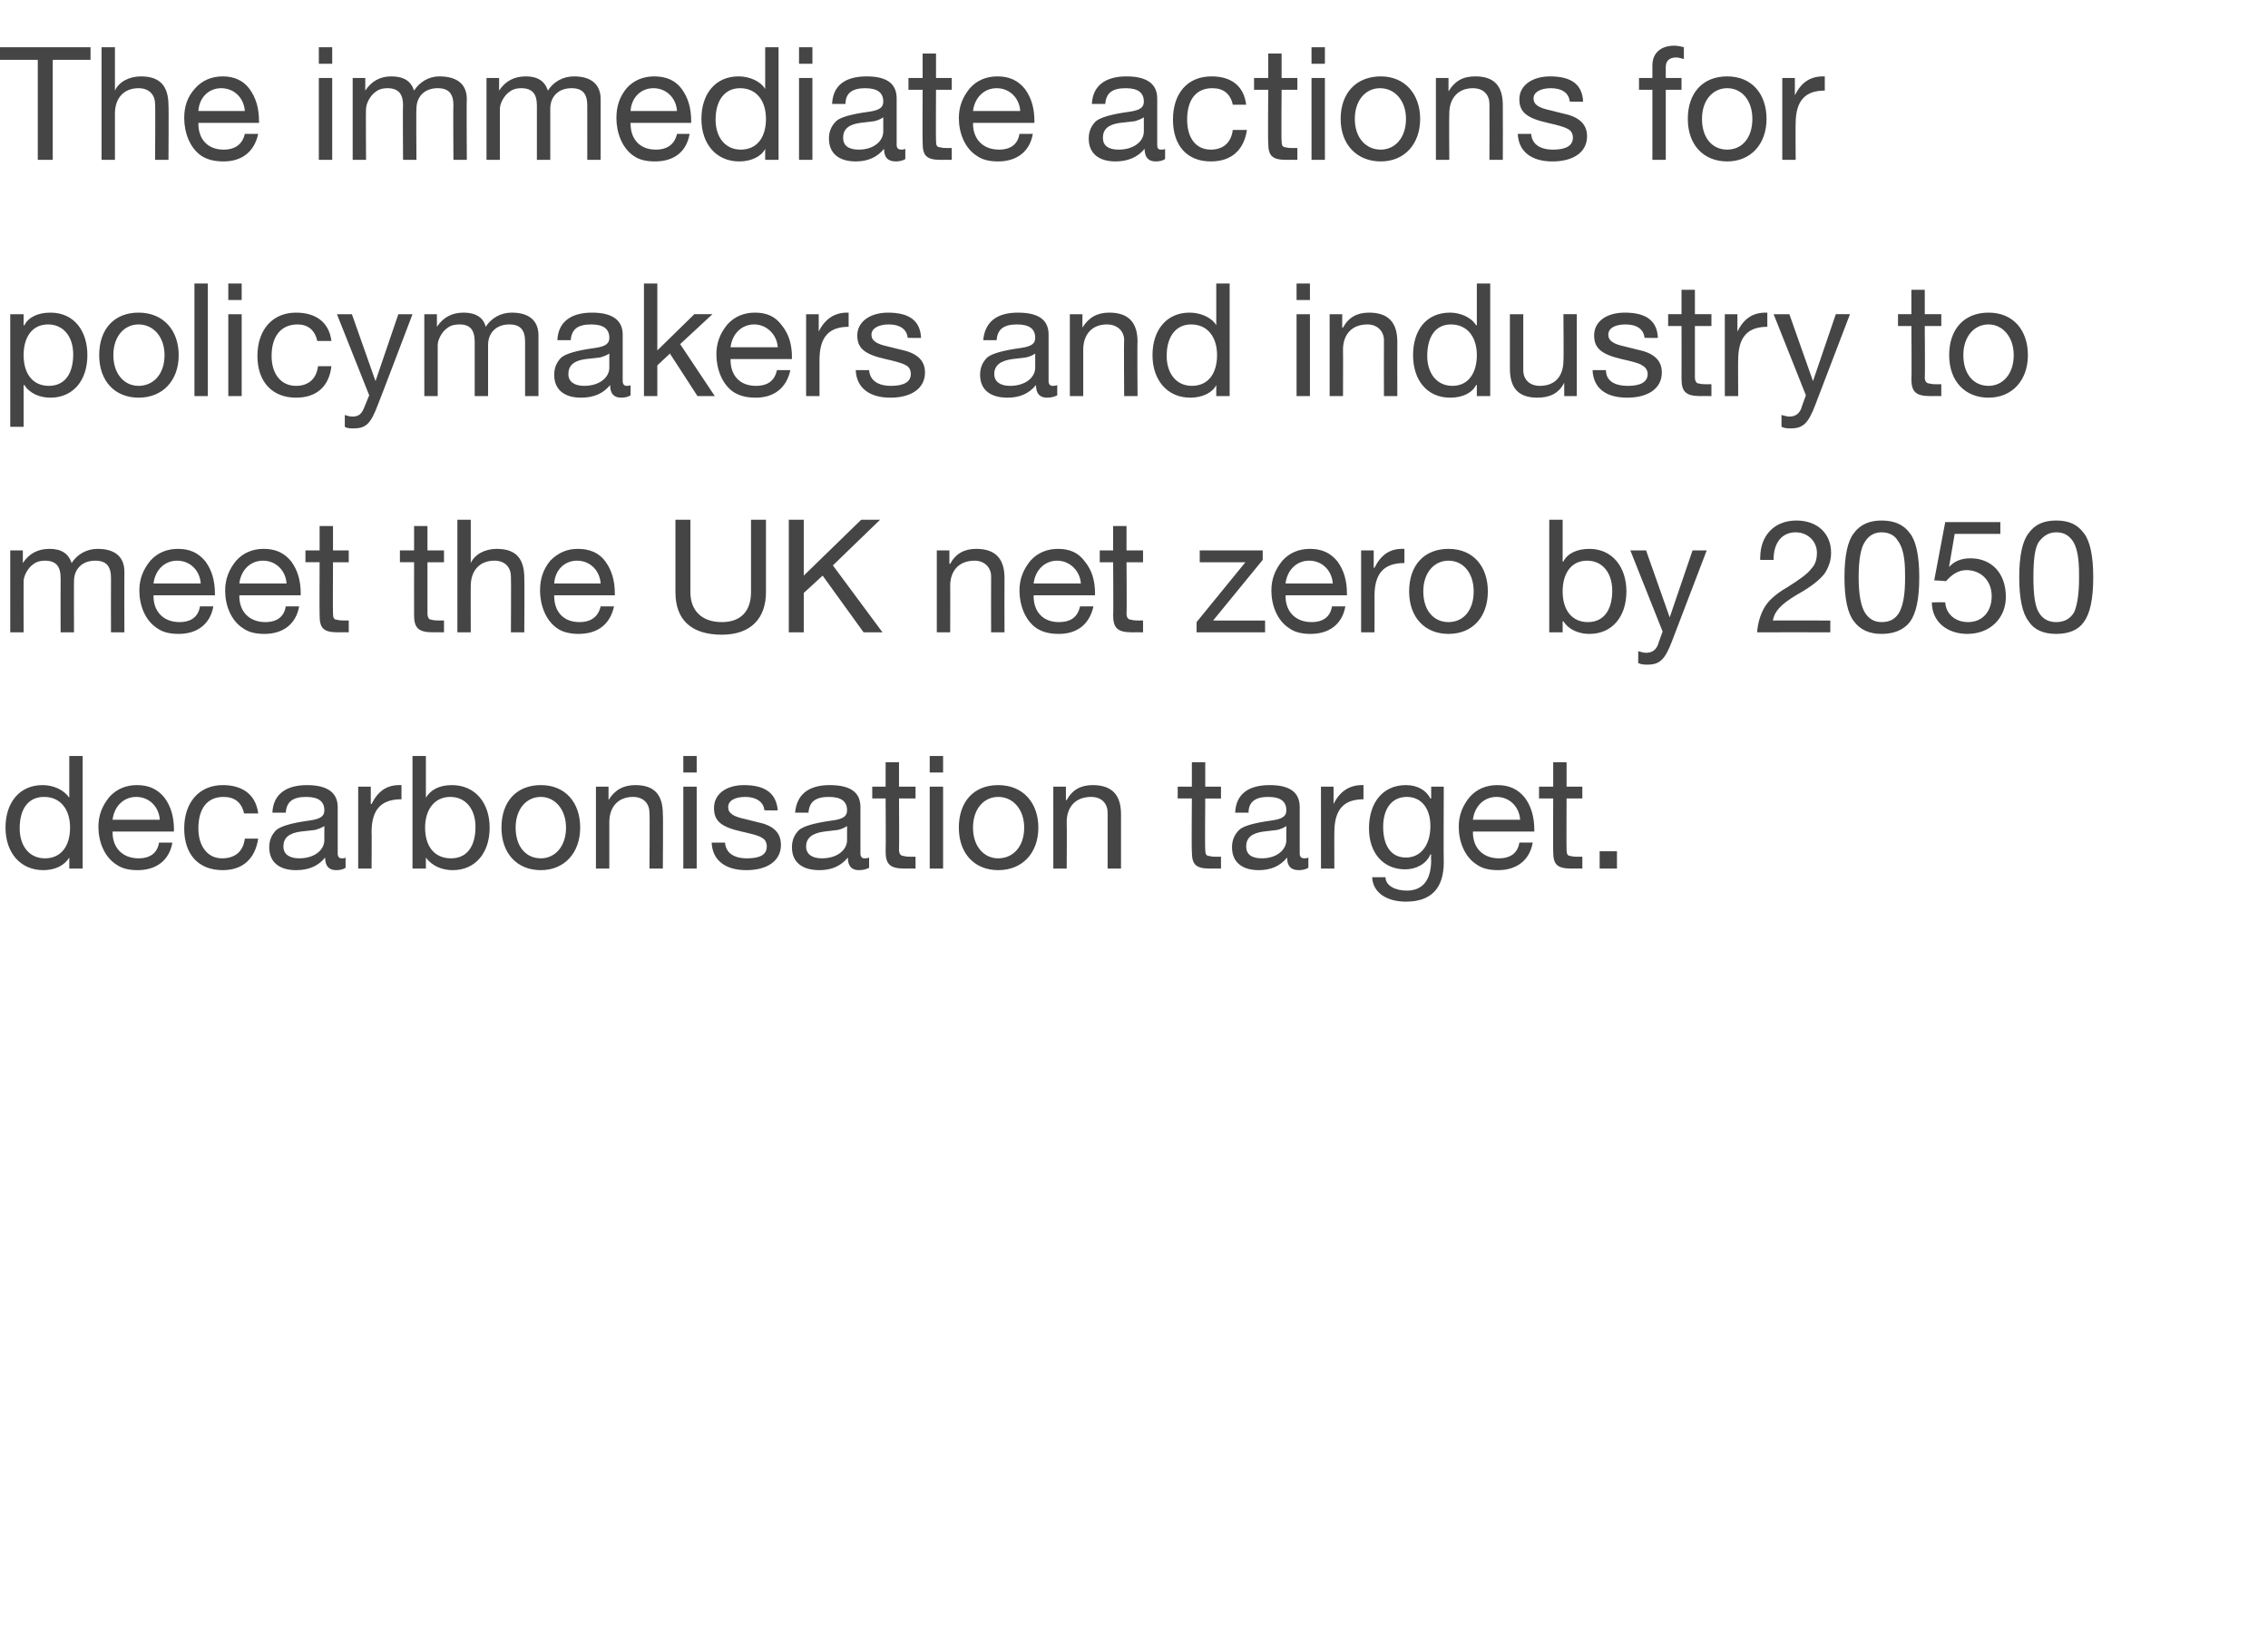
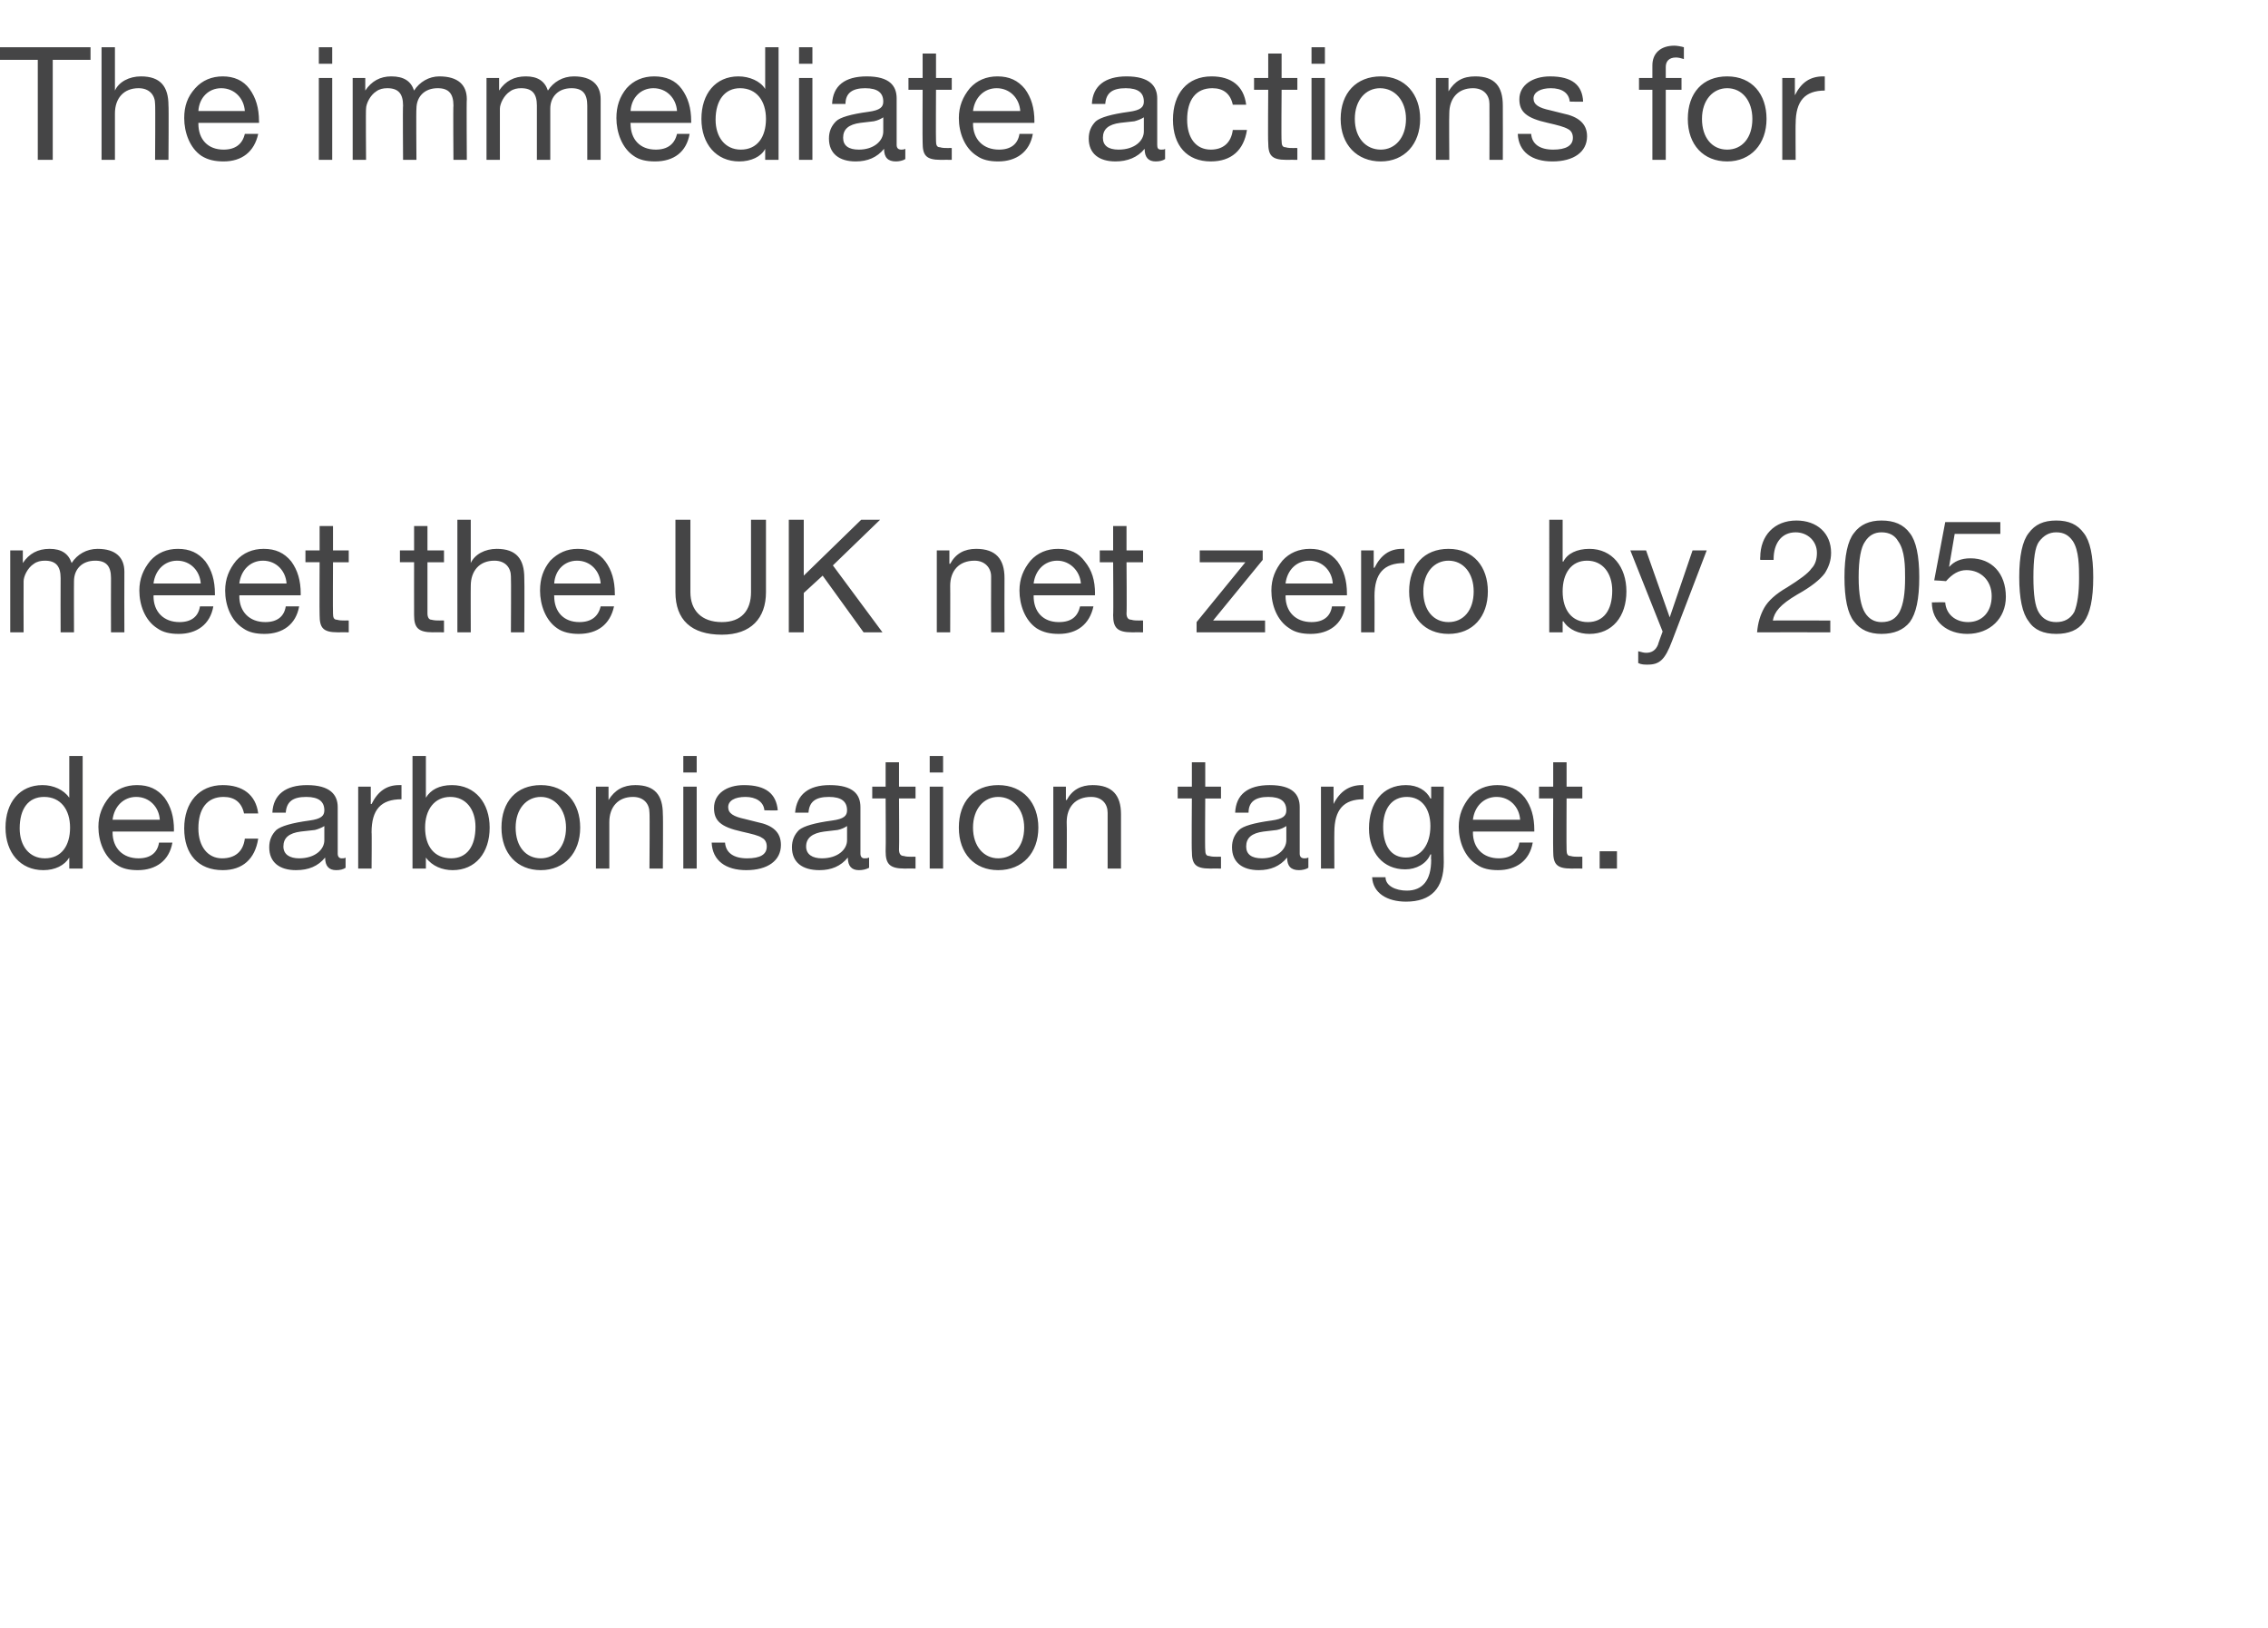
<svg xmlns="http://www.w3.org/2000/svg" version="1.1" width="288.1px" height="206.7px" viewBox="0 -6 288.1 206.7" style="top:-6px">
  <desc>The immediate actions for policymakers and industry to meet the UK net zero by 2050 decarbonisation target</desc>
  <defs />
  <g id="Polygon124145">
    <path d="m10.5 90v14.3H8.8v-1.4s-.02-.02 0 0c-.6 1-1.8 1.6-3.3 1.6c-2.9 0-4.8-2.2-4.8-5.4c0-3.2 1.8-5.4 4.7-5.4c1.4 0 2.7.6 3.4 1.6c-.02.02 0 0 0 0V90h1.7zm-4.8 13c2.1 0 3.2-1.6 3.2-3.9c0-2.3-1.2-3.9-3.3-3.9c-2 0-3.1 1.5-3.1 4c0 2.2 1.2 3.8 3.2 3.8zm15.2-7.7c.8 1.1 1.2 2.4 1.2 4.1c-.03.02 0 .2 0 .2h-7.8s.03.14 0 .1c0 2 1.3 3.3 3.3 3.3c1.5 0 2.4-.7 2.6-2h1.7c-.4 2.3-2.1 3.5-4.4 3.5c-1.1 0-2-.2-2.7-.7c-1.6-1-2.3-3-2.3-4.8c0-1.5.5-2.7 1.4-3.8c.9-1 2.1-1.5 3.5-1.5c1.5 0 2.6.5 3.5 1.6zm-.6 2.8c-.1-1.6-1.3-2.9-3-2.9c-1.6 0-2.8 1.2-3 2.9h6zm12.5-.8H31c-.3-1.4-1.2-2.1-2.6-2.1c-2.1 0-3.2 1.5-3.2 4c0 2.3 1.2 3.8 3 3.8c1.7 0 2.7-.9 2.9-2.5h1.7c-.4 2.6-2 4-4.5 4c-3.1 0-4.9-2-4.9-5.3c0-3.3 1.9-5.5 4.9-5.5c2.5 0 4.2 1.2 4.5 3.6zm10.1-.8v5.9c0 .4.2.6.5.6c.2 0 .4 0 .5-.1v1.3c-.3.2-.7.3-1.2.3c-.9 0-1.4-.5-1.4-1.6c-.9 1.1-2.1 1.6-3.7 1.6c-2.1 0-3.4-1-3.4-2.9c0-.9.3-1.6.9-2.2c.6-.5 2-.9 4.2-1.2c1.5-.2 1.9-.6 1.9-1.3c0-1.1-.7-1.7-2.3-1.7c-1.7 0-2.5.6-2.6 2h-1.7c.1-2.3 1.7-3.5 4.4-3.5c2.9 0 3.9 1.2 3.9 2.8zM38 103c2 0 3.2-1.1 3.2-2.3v-1.8c-.3.2-.8.4-1.2.5l-1.8.2c-1.5.2-2.2.8-2.2 1.9c0 1 .8 1.5 2 1.5zm13-9.3v1.8c-2.6 0-3.8 1.3-3.8 4.2c.04-.04 0 4.6 0 4.6h-1.7V93.9h1.6v2.2s.08.02.1 0c.8-1.6 1.9-2.4 3.5-2.4h.3zm3.1-3.7v5.3s.03.04 0 0c.6-1 1.7-1.6 3.3-1.6c3 0 4.8 2.3 4.8 5.4c0 3.2-1.8 5.4-4.7 5.4c-1.3 0-2.6-.5-3.4-1.6c.03 0 0 0 0 0v1.4h-1.7V90h1.7zm3.2 13c2 0 3.1-1.5 3.1-4c0-2.2-1.2-3.8-3.2-3.8c-2 0-3.2 1.6-3.2 3.9c0 2.4 1.2 3.9 3.3 3.9zm16.4-3.9c0 3.2-2 5.4-5 5.4c-3 0-5-2.1-5-5.4c0-3.3 1.9-5.4 5-5.4c3.2 0 5 2.3 5 5.4zm-5 3.9c1.8 0 3.2-1.5 3.2-3.9c0-2.3-1.4-3.9-3.2-3.9c-1.8 0-3.2 1.5-3.2 3.9c0 2.4 1.3 3.9 3.2 3.9zm15.5-5.6c.05 0 0 6.9 0 6.9h-1.7s.05-7.08 0-7.1c0-1.1-.7-2-2.1-2c-1.9 0-3 1.3-3 3.2v5.9h-1.7V93.9h1.6v1.7s.03-.02 0 0c.8-1.3 1.9-1.9 3.4-1.9c2.5 0 3.5 1.3 3.5 3.7zm4.3-7.4v2.1h-1.7V90h1.7zm0 3.9v10.4h-1.7V93.9h1.7zm10.3 3c-.04.04-1.7 0-1.7 0c0 0-.04.02 0 0c-.1-1.1-1.1-1.7-2.4-1.7c-1.4 0-2.2.5-2.2 1.3c0 .8.7 1.2 2.1 1.5l1.6.4c2 .4 3 1.3 3 2.9c0 2-1.7 3.2-4.4 3.2c-2.6 0-4.3-1.2-4.4-3.5h1.7c.1 1.3 1.1 2 2.8 2c1.7 0 2.5-.5 2.5-1.5c0-.5-.2-.9-.6-1.1c-.4-.3-1.3-.5-2.6-.8c-2.7-.6-3.5-1.4-3.5-3c0-1.8 1.6-2.9 3.8-2.9c2.8 0 4.1 1.1 4.3 3.2zm10.5-.4v5.9c0 .4.2.6.5.6c.2 0 .4 0 .6-.1v1.3c-.4.2-.8.3-1.3.3c-.9 0-1.4-.5-1.4-1.6c-.9 1.1-2.1 1.6-3.6 1.6c-2.2 0-3.5-1-3.5-2.9c0-.9.3-1.6.9-2.2c.6-.5 2-.9 4.2-1.2c1.5-.2 1.9-.6 1.9-1.3c0-1.1-.7-1.7-2.3-1.7c-1.7 0-2.5.6-2.6 2H101c.2-2.3 1.7-3.5 4.4-3.5c3 0 3.9 1.2 3.9 2.8zm-4.9 6.5c2 0 3.2-1.1 3.2-2.3v-1.8c-.3.2-.7.4-1.2.5l-1.7.2c-1.5.2-2.3.8-2.3 1.9c0 1 .8 1.5 2 1.5zm9.8-12.2v3.1h2.1v1.5h-2.1s.04 6.52 0 6.5c0 .5.2.8.6.8c.3.1.7.1 1 .1c.02-.02.5 0 .5 0v1.5s-1.4-.02-1.4 0c-1.9 0-2.4-.6-2.4-2.2c.04.02 0-6.7 0-6.7h-1.7v-1.5h1.7v-3.1h1.7zm5.6-.8v2.1h-1.7V90h1.7zm0 3.9v10.4h-1.7V93.9h1.7zm12.1 5.2c0 3.2-2 5.4-5.1 5.4c-3 0-5-2.1-5-5.4c0-3.3 1.9-5.4 5-5.4c3.2 0 5.1 2.3 5.1 5.4zm-5.1 3.9c1.9 0 3.3-1.5 3.3-3.9c0-2.3-1.4-3.9-3.3-3.9c-1.8 0-3.2 1.5-3.2 3.9c0 2.4 1.4 3.9 3.2 3.9zm15.6-5.6v6.9h-1.7v-7.1c0-1.1-.7-2-2.1-2c-2 0-3.1 1.3-3.1 3.2c.04-.02 0 5.9 0 5.9h-1.7V93.9h1.6v1.7s.08-.02.1 0c.7-1.3 1.8-1.9 3.3-1.9c2.5 0 3.6 1.3 3.6 3.7zm10.7-6.6v3.1h2v1.5h-2s-.05 6.52 0 6.5c0 .5.1.8.5.8c.3.1.7.1 1 .1c.03-.02.5 0 .5 0v1.5s-1.39-.02-1.4 0c-1.9 0-2.3-.6-2.3-2.2c-.05.02 0-6.7 0-6.7h-1.8v-1.5h1.8v-3.1h1.7zm12 5.7v5.9c0 .4.2.6.6.6c.1 0 .3 0 .5-.1v1.3c-.3.2-.8.3-1.2.3c-1 0-1.5-.5-1.5-1.6c-.9 1.1-2.1 1.6-3.6 1.6c-2.1 0-3.4-1-3.4-2.9c0-.9.3-1.6.9-2.2c.5-.5 1.9-.9 4.1-1.2c1.5-.2 1.9-.6 1.9-1.3c0-1.1-.7-1.7-2.3-1.7c-1.6 0-2.5.6-2.5 2h-1.7c.1-2.3 1.6-3.5 4.4-3.5c2.9 0 3.8 1.2 3.8 2.8zm-4.8 6.5c1.9 0 3.1-1.1 3.1-2.3v-1.8c-.3.2-.7.4-1.2.5l-1.7.2c-1.5.2-2.2.8-2.2 1.9c0 1 .7 1.5 2 1.5zm12.9-9.3v1.8c-2.5 0-3.7 1.3-3.7 4.2c-.02-.04 0 4.6 0 4.6h-1.7V93.9h1.6v2.2s.02.02 0 0c.8-1.6 2-2.4 3.6-2.4h.2zm8.5 1.7c.04.02.1 0 .1 0v-1.5h1.6s-.04 9.6 0 9.6c0 3.3-1.6 5-4.8 5c-2.4 0-4.2-1.1-4.3-3.1h1.7c0 1.1 1.3 1.7 2.7 1.7c2 0 3.1-1.3 3.1-3.9c-.04-.04 0-.7 0-.7c0 0-.08.02-.1 0c-.5 1.2-1.8 1.9-3.2 1.9c-2.8 0-4.6-2.1-4.6-5.2c0-3.2 1.7-5.5 4.7-5.5c1.5 0 2.6.7 3.1 1.7zm-3.1 7.5c1.9 0 3.1-1.6 3.1-4c0-2.2-1.1-3.7-3-3.7c-1.9 0-3 1.5-3 3.8c0 2.4 1 3.9 2.9 3.9zm15.1-7.6c.8 1.1 1.2 2.4 1.2 4.1v.2h-7.8s.05.14 0 .1c0 2 1.3 3.3 3.3 3.3c1.5 0 2.4-.7 2.6-2h1.7c-.4 2.3-2.1 3.5-4.4 3.5c-1.1 0-2-.2-2.7-.7c-1.6-1-2.3-3-2.3-4.8c0-1.5.5-2.7 1.4-3.8c.9-1 2.1-1.5 3.5-1.5c1.5 0 2.6.5 3.5 1.6zm-.6 2.8c-.1-1.6-1.3-2.9-3-2.9c-1.6 0-2.8 1.2-3 2.9h6zm5.9-7.3v3.1h2v1.5h-2s-.03 6.52 0 6.5c0 .5.1.8.5.8c.3.1.7.1 1 .1c.05-.02.5 0 .5 0v1.5s-1.37-.02-1.4 0c-1.9 0-2.3-.6-2.3-2.2c-.03.02 0-6.7 0-6.7h-1.8v-1.5h1.8v-3.1h1.7zm6.4 11.3v2.2h-2.2v-2.2h2.2z" stroke="none" fill="#454546" />
  </g>
  <g id="Polygon124144">
    <path d="m9.1 65.5c.7-1.1 1.9-1.8 3.3-1.8c2.3 0 3.4 1.1 3.4 2.9c-.02.04 0 7.7 0 7.7h-1.7s-.02-6.88 0-6.9c0-1.5-.6-2.2-2-2.2c-1.7 0-2.7 1.1-2.7 2.6c-.02-.02 0 6.5 0 6.5H7.7s-.02-6.88 0-6.9c0-1.5-.6-2.2-2-2.2c-.5 0-1 .1-1.4.4c-.8.5-1.3 1.6-1.3 2.2c-.02 0 0 6.5 0 6.5H1.3V63.9h1.6v1.6s.02-.04 0 0c.8-1.2 1.9-1.8 3.4-1.8c1.5 0 2.4.6 2.8 1.8zm17-.2c.8 1.1 1.2 2.4 1.2 4.1v.2h-7.8s.05.14 0 .1c0 2 1.3 3.3 3.3 3.3c1.5 0 2.4-.7 2.6-2h1.7c-.4 2.3-2.1 3.5-4.4 3.5c-1.1 0-2-.2-2.7-.7c-1.6-1-2.3-3-2.3-4.8c0-1.5.5-2.7 1.4-3.8c.9-1 2.1-1.5 3.5-1.5c1.5 0 2.6.5 3.5 1.6zm-.6 2.8c-.1-1.6-1.3-2.9-3-2.9c-1.6 0-2.8 1.2-3 2.9h6zM37 65.3c.8 1.1 1.2 2.4 1.2 4.1c-.02.02 0 .2 0 .2h-7.8s.04.14 0 .1c0 2 1.3 3.3 3.3 3.3c1.5 0 2.4-.7 2.6-2h1.7c-.4 2.3-2.1 3.5-4.4 3.5c-1.1 0-2-.2-2.7-.7c-1.6-1-2.3-3-2.3-4.8c0-1.5.5-2.7 1.4-3.8c.9-1 2.1-1.5 3.5-1.5c1.5 0 2.6.5 3.5 1.6zm-.6 2.8c-.1-1.6-1.3-2.9-3-2.9c-1.6 0-2.8 1.2-3 2.9h6zm5.9-7.3v3.1h2v1.5h-2s-.03 6.52 0 6.5c0 .5.1.8.5.8c.3.1.7.1 1 .1c.05-.02.5 0 .5 0v1.5s-1.37-.02-1.4 0c-1.9 0-2.3-.6-2.3-2.2c-.03.02 0-6.7 0-6.7h-1.8v-1.5h1.8v-3.1h1.7zm12 0v3.1h2.1v1.5h-2.1v6.5c0 .5.2.8.5.8c.4.1.7.1 1.1.1c-.03-.02.5 0 .5 0v1.5s-1.45-.02-1.4 0c-1.9 0-2.4-.6-2.4-2.2c-.01.02 0-6.7 0-6.7h-1.8v-1.5h1.8v-3.1h1.7zm5.5-.8v5.5s.02-.04 0 0c.5-1.1 1.8-1.8 3.3-1.8c2.5 0 3.5 1.3 3.5 3.7c.04 0 0 6.9 0 6.9h-1.7s.04-7.08 0-7.1c0-1.1-.7-2-2.1-2c-1.9 0-3 1.3-3 3.2c-.02-.02 0 5.9 0 5.9h-1.7V60h1.7zm17.1 5.3c.8 1.1 1.2 2.4 1.2 4.1c.02.02 0 .2 0 .2h-7.7s-.02.14 0 .1c0 2 1.2 3.3 3.2 3.3c1.5 0 2.4-.7 2.7-2h1.7c-.5 2.3-2.1 3.5-4.5 3.5c-1 0-2-.2-2.7-.7c-1.5-1-2.2-3-2.2-4.8c0-1.5.4-2.7 1.3-3.8c1-1 2.1-1.5 3.5-1.5c1.5 0 2.7.5 3.5 1.6zm-.6 2.8c-.1-1.6-1.3-2.9-3-2.9c-1.6 0-2.8 1.2-2.9 2.9h5.9zM87.7 60v9.2c0 2.3 1.4 3.8 4 3.8c2.5 0 3.7-1.5 3.7-3.8V60h1.9v9.2c0 3.3-1.9 5.4-5.6 5.4c-3.9 0-5.9-1.9-5.9-5.4V60h1.9zm14.4 0v7.1l7.3-7.1h2.4l-6 5.8l6.3 8.5h-2.4l-5.2-7.2l-2.4 2.2v5h-1.9V60h1.9zm25.5 7.4c-.02 0 0 6.9 0 6.9h-1.7s-.02-7.08 0-7.1c0-1.1-.8-2-2.1-2c-2 0-3.1 1.3-3.1 3.2c.02-.02 0 5.9 0 5.9H119V63.9h1.6v1.7s.06-.02.1 0c.7-1.3 1.8-1.9 3.3-1.9c2.5 0 3.6 1.3 3.6 3.7zm10.2-2.1c.9 1.1 1.3 2.4 1.3 4.1c-.03.02 0 .2 0 .2h-7.8s.03.14 0 .1c0 2 1.2 3.3 3.2 3.3c1.6 0 2.4-.7 2.7-2h1.7c-.5 2.3-2.1 3.5-4.4 3.5c-1.1 0-2-.2-2.8-.7c-1.5-1-2.2-3-2.2-4.8c0-1.5.5-2.7 1.4-3.8c.9-1 2.1-1.5 3.5-1.5c1.5 0 2.6.5 3.4 1.6zm-.5 2.8c-.1-1.6-1.4-2.9-3-2.9c-1.6 0-2.8 1.2-3 2.9h6zm5.8-7.3v3.1h2.1v1.5h-2.1s.05 6.52 0 6.5c0 .5.2.8.6.8c.3.1.7.1 1 .1c.03-.02.5 0 .5 0v1.5s-1.39-.02-1.4 0c-1.9 0-2.4-.6-2.4-2.2c.05.02 0-6.7 0-6.7h-1.7v-1.5h1.7v-3.1h1.7zm17.3 3.1v1.2l-6.3 7.7h6.6v1.5H152V73l6.2-7.6h-5.8v-1.5h8zm9.5 1.4c.8 1.1 1.2 2.4 1.2 4.1v.2h-7.8s.05.14 0 .1c0 2 1.3 3.3 3.3 3.3c1.5 0 2.4-.7 2.6-2h1.7c-.4 2.3-2.1 3.5-4.4 3.5c-1.1 0-2-.2-2.7-.7c-1.6-1-2.3-3-2.3-4.8c0-1.5.5-2.7 1.4-3.8c.9-1 2.1-1.5 3.5-1.5c1.5 0 2.6.5 3.5 1.6zm-.6 2.8c-.1-1.6-1.3-2.9-3-2.9c-1.6 0-2.8 1.2-3 2.9h6zm9.1-4.4v1.8c-2.6 0-3.8 1.3-3.8 4.2c.02-.04 0 4.6 0 4.6h-1.7V63.9h1.6v2.2s.06.02.1 0c.8-1.6 1.9-2.4 3.5-2.4h.3zm10.6 5.4c0 3.2-1.9 5.4-5 5.4c-3 0-5-2.1-5-5.4c0-3.3 1.9-5.4 5-5.4c3.2 0 5 2.3 5 5.4zm-5 3.9c1.9 0 3.2-1.5 3.2-3.9c0-2.3-1.3-3.9-3.2-3.9c-1.8 0-3.2 1.5-3.2 3.9c0 2.4 1.3 3.9 3.2 3.9zm14.5-13v5.3s.08.04.1 0c.5-1 1.7-1.6 3.3-1.6c2.9 0 4.7 2.3 4.7 5.4c0 3.2-1.8 5.4-4.7 5.4c-1.3 0-2.6-.5-3.3-1.6h-.1v1.4h-1.7V60h1.7zm3.2 13c2 0 3.1-1.5 3.1-4c0-2.2-1.2-3.8-3.2-3.8c-2 0-3.1 1.6-3.1 3.9c0 2.4 1.2 3.9 3.2 3.9zm7.4-9.1l3 8.5l2.9-8.5h1.8s-4.38 11.48-4.4 11.5c-.9 2.4-1.6 3-3.1 3c-.4 0-.8 0-1.2-.2v-1.5c.4.1.7.2 1 .2c.7 0 1.2-.3 1.5-1c-.02-.02.6-1.7.6-1.7l-4.1-10.3h2zm23.5.3c0 1-.3 1.8-.8 2.6c-.6.8-1.7 1.7-3.5 2.7c-2.2 1.3-2.9 2.2-3.1 3.3c-.03-.02 7.3 0 7.3 0v1.5s-9.31-.02-9.3 0c.1-1.2.4-2.2.9-3.1c.5-.9 1.5-1.8 2.9-2.6c1.6-1 2.7-1.8 3.1-2.4c.5-.5.7-1.2.7-2c0-1.5-1.2-2.6-2.7-2.6c-1.8 0-2.8 1.4-2.8 3.4v.1h-1.7s-.03-.34 0-.3c0-2.8 1.8-4.7 4.6-4.7c2.6 0 4.4 1.6 4.4 4.1zm10-2.5c.8 1 1.2 2.9 1.2 5.6c0 2.8-.4 4.6-1.2 5.7c-.8 1-2 1.5-3.6 1.5c-1.5 0-2.7-.5-3.5-1.6c-.8-1-1.2-2.9-1.2-5.6c0-2.7.4-4.6 1.2-5.6c.8-1.1 2-1.6 3.5-1.6c1.6 0 2.8.5 3.6 1.6zm-5.7 10.1c.5.8 1.2 1.2 2.1 1.2c1.1 0 1.8-.4 2.3-1.3c.5-1 .7-2.4.7-4.3c0-1.4 0-3.5-.9-4.7c-.4-.7-1.1-1.1-2.1-1.1c-.9 0-1.6.4-2.1 1.2c-.5.7-.8 2.2-.8 4.5c0 2.2.3 3.7.8 4.5zm17.2-11.5v1.5h-5.8l-.7 4.1s.03.06 0 .1c.6-.7 1.5-1.1 2.7-1.1c2.7 0 4.5 1.9 4.5 4.9c0 2.7-2 4.7-4.9 4.7c-2.5 0-4.5-1.5-4.5-4c-.03-.02 0 0 0 0c0 0 1.67-.04 1.7 0c.1 1.5 1.3 2.5 2.9 2.5c1.8 0 3-1.3 3-3.3c0-2-1.4-3.3-3.2-3.3c-1 0-1.8.5-2.6 1.4c.01-.02-1.5-.1-1.5-.1l1.4-7.4h7zm10.6 1.4c.8 1 1.2 2.9 1.2 5.6c0 2.8-.4 4.6-1.2 5.7c-.7 1-1.9 1.5-3.5 1.5c-1.6 0-2.8-.5-3.5-1.6c-.8-1-1.2-2.9-1.2-5.6c0-2.7.4-4.6 1.2-5.6c.8-1.1 1.9-1.6 3.5-1.6c1.6 0 2.7.5 3.5 1.6zM259 71.8c.5.8 1.2 1.2 2.2 1.2c1 0 1.8-.4 2.3-1.3c.4-1 .6-2.4.6-4.3c0-1.4 0-3.5-.8-4.7c-.5-.7-1.1-1.1-2.1-1.1c-.9 0-1.6.4-2.2 1.2c-.5.7-.7 2.2-.7 4.5c0 2.2.2 3.7.7 4.5z" stroke="none" fill="#454546" />
  </g>
  <g id="Polygon124143">
-     <path d="m11.1 39.1c0 3.2-1.8 5.4-4.7 5.4c-1.3 0-2.6-.5-3.3-1.6h-.1v5.3H1.3V33.9h1.7v1.4s.08.04.1 0c.5-1 1.7-1.6 3.3-1.6c3 0 4.7 2.3 4.7 5.4zM6.2 43c2 0 3.1-1.5 3.1-4c0-2.2-1.2-3.8-3.2-3.8c-2 0-3.1 1.6-3.1 3.9C3 41.5 4.2 43 6.2 43zm16.5-3.9c0 3.2-2 5.4-5.1 5.4c-3 0-5-2.1-5-5.4c0-3.3 1.9-5.4 5-5.4c3.2 0 5.1 2.3 5.1 5.4zM17.6 43c1.9 0 3.3-1.5 3.3-3.9c0-2.3-1.4-3.9-3.3-3.9c-1.8 0-3.2 1.5-3.2 3.9c0 2.4 1.4 3.9 3.2 3.9zm8.8-13v14.3h-1.7V30h1.7zm4.3 0v2.1H29V30h1.7zm0 3.9v10.4H29V33.9h1.7zm11.4 3.4h-1.8c-.3-1.4-1.2-2.1-2.5-2.1c-2.1 0-3.3 1.5-3.3 4c0 2.3 1.2 3.8 3.1 3.8c1.6 0 2.6-.9 2.8-2.5h1.7c-.3 2.6-1.9 4-4.5 4c-3 0-4.9-2-4.9-5.3c0-3.3 1.9-5.5 4.9-5.5c2.5 0 4.2 1.2 4.5 3.6zm2.6-3.4l3 8.5l2.9-8.5h1.8S48.04 45.38 48 45.4c-.9 2.4-1.5 3-3.1 3c-.4 0-.8 0-1.1-.2v-1.5c.3.1.6.2 1 .2c.7 0 1.1-.3 1.4-1l.7-1.7l-4.1-10.3h1.9zm17 1.6c.7-1.1 1.9-1.8 3.3-1.8c2.3 0 3.4 1.1 3.4 2.9v7.7h-1.7v-6.9c0-1.5-.6-2.2-2-2.2c-1.7 0-2.7 1.1-2.7 2.6v6.5h-1.7v-6.9c0-1.5-.6-2.2-1.9-2.2c-.6 0-1.1.1-1.5.4c-.8.5-1.3 1.6-1.3 2.2v6.5h-1.7V33.9h1.6v1.6s.05-.04 0 0c.8-1.2 1.9-1.8 3.4-1.8c1.5 0 2.5.6 2.8 1.8zm17.4 1v5.9c0 .4.2.6.5.6c.2 0 .4 0 .5-.1v1.3c-.3.2-.7.3-1.2.3c-.9 0-1.4-.5-1.4-1.6c-.9 1.1-2.1 1.6-3.7 1.6c-2.1 0-3.4-1-3.4-2.9c0-.9.3-1.6.9-2.2c.6-.5 2-.9 4.2-1.2c1.5-.2 1.9-.6 1.9-1.3c0-1.1-.7-1.7-2.3-1.7c-1.7 0-2.5.6-2.6 2h-1.7c.1-2.3 1.7-3.5 4.4-3.5c2.9 0 3.9 1.2 3.9 2.8zM74.2 43c2 0 3.2-1.1 3.2-2.3v-1.8c-.3.2-.8.4-1.2.5l-1.8.2c-1.5.2-2.2.8-2.2 1.9c0 1 .8 1.5 2 1.5zm9.3-13v8.5l4.7-4.6h2.3l-4.1 3.8l4.4 6.6h-2.2l-3.5-5.4l-1.6 1.5v3.9h-1.7V30h1.7zm15.8 5.3c.9 1.1 1.3 2.4 1.3 4.1c-.03.02 0 .2 0 .2h-7.8s.03.14 0 .1c0 2 1.2 3.3 3.2 3.3c1.6 0 2.4-.7 2.7-2h1.7c-.5 2.3-2.1 3.5-4.4 3.5c-1.1 0-2-.2-2.8-.7c-1.5-1-2.2-3-2.2-4.8c0-1.5.5-2.7 1.4-3.8c.9-1 2.1-1.5 3.5-1.5c1.5 0 2.6.5 3.4 1.6zm-.5 2.8c-.1-1.6-1.4-2.9-3-2.9c-1.6 0-2.8 1.2-3 2.9h6zm9-4.4v1.8c-2.5 0-3.7 1.3-3.7 4.2v4.6h-1.7V33.9h1.6v2.2s.04.02 0 0c.8-1.6 2-2.4 3.6-2.4h.2zm9.2 3.2c.04.04-1.7 0-1.7 0c0 0 .04.02 0 0c-.1-1.1-1-1.7-2.4-1.7c-1.3 0-2.2.5-2.2 1.3c0 .8.7 1.2 2.1 1.5l1.6.4c2 .4 3.1 1.3 3.1 2.9c0 2-1.7 3.2-4.4 3.2c-2.6 0-4.3-1.2-4.4-3.5h1.7c.1 1.3 1.1 2 2.8 2c1.6 0 2.5-.5 2.5-1.5c0-.5-.2-.9-.6-1.1c-.5-.3-1.3-.5-2.6-.8c-2.7-.6-3.6-1.4-3.6-3c0-1.8 1.7-2.9 3.9-2.9c2.8 0 4.1 1.1 4.2 3.2zm16.2-.4v5.9c0 .4.2.6.5.6c.2 0 .4 0 .6-.1v1.3c-.4.2-.8.3-1.3.3c-.9 0-1.4-.5-1.4-1.6c-.9 1.1-2.1 1.6-3.6 1.6c-2.2 0-3.5-1-3.5-2.9c0-.9.3-1.6.9-2.2c.6-.5 2-.9 4.2-1.2c1.5-.2 1.9-.6 1.9-1.3c0-1.1-.7-1.7-2.3-1.7c-1.7 0-2.5.6-2.6 2h-1.7c.2-2.3 1.7-3.5 4.4-3.5c3 0 3.9 1.2 3.9 2.8zm-4.9 6.5c2 0 3.2-1.1 3.2-2.3v-1.8c-.3.2-.7.4-1.2.5l-1.7.2c-1.5.2-2.3.8-2.3 1.9c0 1 .8 1.5 2 1.5zm16.2-5.6c-.05 0 0 6.9 0 6.9h-1.7s-.05-7.08 0-7.1c0-1.1-.8-2-2.2-2c-1.9 0-3 1.3-3 3.2v5.9h-1.7V33.9h1.6v1.7s.03-.02 0 0c.8-1.3 1.9-1.9 3.4-1.9c2.5 0 3.6 1.3 3.6 3.7zm11.7-7.4v14.3h-1.7v-1.4s-.01-.02 0 0c-.5 1-1.8 1.6-3.3 1.6c-2.9 0-4.8-2.2-4.8-5.4c0-3.2 1.8-5.4 4.7-5.4c1.4 0 2.8.6 3.4 1.6c-.01.02 0 0 0 0V30h1.7zm-4.8 13c2.1 0 3.2-1.6 3.2-3.9c0-2.3-1.2-3.9-3.3-3.9c-1.9 0-3.1 1.5-3.1 4c0 2.2 1.2 3.8 3.2 3.8zm15-13v2.1h-1.7V30h1.7zm0 3.9v10.4h-1.7V33.9h1.7zm11.1 3.5c-.02 0 0 6.9 0 6.9h-1.7s-.02-7.08 0-7.1c0-1.1-.8-2-2.1-2c-2 0-3.1 1.3-3.1 3.2c.02-.02 0 5.9 0 5.9h-1.7V33.9h1.6v1.7s.06-.02.1 0c.7-1.3 1.8-1.9 3.3-1.9c2.5 0 3.6 1.3 3.6 3.7zm11.8-7.4v14.3h-1.7v-1.4s-.08-.02-.1 0c-.5 1-1.7 1.6-3.3 1.6c-2.9 0-4.7-2.2-4.7-5.4c0-3.2 1.7-5.4 4.7-5.4c1.3 0 2.7.6 3.3 1.6c.02.02.1 0 .1 0V30h1.7zm-4.8 13c2 0 3.1-1.6 3.1-3.9c0-2.3-1.2-3.9-3.3-3.9c-1.9 0-3 1.5-3 4c0 2.2 1.2 3.8 3.2 3.8zm9-9.1v7.1c0 1.2.8 2 2.1 2c2 0 3-1.3 3-3.2c.05.04 0-5.9 0-5.9h1.7v10.4h-1.6v-1.7s.01.04 0 0c-.7 1.4-1.9 1.9-3.4 1.9c-2.4 0-3.5-1.2-3.5-3.7v-6.9h1.7zm17.1 3c0 .04-1.7 0-1.7 0c0 0 0 .02 0 0c-.1-1.1-1-1.7-2.4-1.7c-1.4 0-2.2.5-2.2 1.3c0 .8.7 1.2 2.1 1.5l1.6.4c2 .4 3.1 1.3 3.1 2.9c0 2-1.7 3.2-4.4 3.2c-2.7 0-4.3-1.2-4.4-3.5h1.7c0 1.3 1 2 2.8 2c1.6 0 2.5-.5 2.5-1.5c0-.5-.3-.9-.7-1.1c-.4-.3-1.3-.5-2.6-.8c-2.6-.6-3.5-1.4-3.5-3c0-1.8 1.6-2.9 3.9-2.9c2.8 0 4.1 1.1 4.2 3.2zm4.7-6.1v3.1h2.1v1.5h-2.1v6.5c0 .5.2.8.5.8c.4.1.7.1 1.1.1c-.01-.02.5 0 .5 0v1.5s-1.43-.02-1.4 0c-1.9 0-2.4-.6-2.4-2.2c.01.02 0-6.7 0-6.7h-1.7v-1.5h1.7v-3.1h1.7zm9.2 2.9v1.8c-2.5 0-3.7 1.3-3.7 4.2c-.03-.04 0 4.6 0 4.6h-1.7V33.9h1.6v2.2s.01.02 0 0c.8-1.6 1.9-2.4 3.6-2.4h.2zm2.8.2l3 8.5l2.9-8.5h1.8s-4.38 11.48-4.4 11.5c-.9 2.4-1.6 3-3.1 3c-.4 0-.8 0-1.2-.2v-1.5c.4.1.7.2 1 .2c.7 0 1.2-.3 1.5-1c-.02-.02.6-1.7.6-1.7l-4.1-10.3h2zm17.2-3.1v3.1h2.1v1.5h-2.1s.05 6.52 0 6.5c0 .5.2.8.6.8c.3.1.7.1 1 .1c.03-.02.5 0 .5 0v1.5s-1.39-.02-1.4 0c-1.9 0-2.4-.6-2.4-2.2c.05.02 0-6.7 0-6.7h-1.7v-1.5h1.7v-3.1h1.7zm13.1 8.3c0 3.2-2 5.4-5 5.4c-3 0-5-2.1-5-5.4c0-3.3 1.9-5.4 5-5.4c3.2 0 5 2.3 5 5.4zm-5 3.9c1.8 0 3.2-1.5 3.2-3.9c0-2.3-1.4-3.9-3.2-3.9c-1.8 0-3.2 1.5-3.2 3.9c0 2.4 1.3 3.9 3.2 3.9z" stroke="none" fill="#454546" />
-   </g>
+     </g>
  <g id="Polygon124142">
    <path d="m11.5 0v1.6H6.7v12.7H4.8V1.6H0V0h11.5zm3.1 0v5.5s.03-.04 0 0c.5-1.1 1.8-1.8 3.3-1.8c2.5 0 3.5 1.3 3.5 3.7c.05 0 0 6.9 0 6.9h-1.7s.05-7.08 0-7.1c0-1.1-.7-2-2.1-2c-1.9 0-3 1.3-3 3.2v5.9h-1.7V0h1.7zm17.1 5.3c.8 1.1 1.2 2.4 1.2 4.1c.03.02 0 .2 0 .2h-7.7v.1c0 2 1.2 3.3 3.2 3.3c1.5 0 2.4-.7 2.7-2h1.7c-.5 2.3-2.1 3.5-4.4 3.5c-1.1 0-2-.2-2.8-.7c-1.5-1-2.2-3-2.2-4.8c0-1.5.4-2.7 1.4-3.8c.9-1 2.1-1.5 3.5-1.5c1.4 0 2.6.5 3.4 1.6zm-.6 2.8c-.1-1.6-1.3-2.9-3-2.9c-1.6 0-2.8 1.2-2.9 2.9h5.9zM42.2 0v2.1h-1.7V0h1.7zm0 3.9v10.4h-1.7V3.9h1.7zm10.4 1.6c.7-1.1 1.9-1.8 3.2-1.8c2.4 0 3.5 1.1 3.5 2.9c-.05.04 0 7.7 0 7.7h-1.7s-.05-6.88 0-6.9c0-1.5-.6-2.2-2-2.2c-1.7 0-2.7 1.1-2.7 2.6c-.05-.02 0 6.5 0 6.5h-1.7s-.05-6.88 0-6.9c0-1.5-.6-2.2-2-2.2c-.5 0-1 .1-1.4.4c-.8.5-1.3 1.6-1.3 2.2c-.05 0 0 6.5 0 6.5h-1.7V3.9h1.6v1.6s-.01-.04 0 0c.8-1.2 1.9-1.8 3.3-1.8c1.6 0 2.5.6 2.9 1.8zm17 0c.7-1.1 1.9-1.8 3.3-1.8c2.3 0 3.4 1.1 3.4 2.9v7.7h-1.7V7.4c0-1.5-.6-2.2-2-2.2c-1.7 0-2.7 1.1-2.7 2.6v6.5h-1.7V7.4c0-1.5-.6-2.2-2-2.2c-.5 0-1 .1-1.4.4c-.8.5-1.3 1.6-1.3 2.2v6.5h-1.7V3.9h1.6v1.6s.03-.04 0 0c.8-1.2 1.9-1.8 3.4-1.8c1.5 0 2.4.6 2.8 1.8zm17-.2c.8 1.1 1.2 2.4 1.2 4.1v.2h-7.7s-.05.14 0 .1c0 2 1.2 3.3 3.2 3.3c1.5 0 2.4-.7 2.7-2h1.6c-.4 2.3-2 3.5-4.4 3.5c-1.1 0-2-.2-2.7-.7c-1.5-1-2.2-3-2.2-4.8c0-1.5.4-2.7 1.3-3.8c.9-1 2.1-1.5 3.5-1.5c1.5 0 2.7.5 3.5 1.6zM86 8.1c-.1-1.6-1.3-2.9-3-2.9c-1.6 0-2.8 1.2-2.9 2.9h5.9zM98.9 0v14.3h-1.7v-1.4s.01-.02 0 0c-.5 1-1.8 1.6-3.3 1.6c-2.9 0-4.8-2.2-4.8-5.4c0-3.2 1.8-5.4 4.7-5.4c1.4 0 2.8.6 3.4 1.6c.01.02 0 0 0 0V0h1.7zm-4.8 13c2.1 0 3.2-1.6 3.2-3.9c0-2.3-1.2-3.9-3.3-3.9c-1.9 0-3.1 1.5-3.1 4c0 2.2 1.2 3.8 3.2 3.8zm9.1-13v2.1h-1.7V0h1.7zm0 3.9v10.4h-1.7V3.9h1.7zm10.7 2.6v5.9c0 .4.2.6.6.6c.1 0 .3 0 .5-.1v1.3c-.3.2-.8.3-1.2.3c-1 0-1.5-.5-1.5-1.6c-.9 1.1-2.1 1.6-3.6 1.6c-2.1 0-3.4-1-3.4-2.9c0-.9.3-1.6.9-2.2c.5-.5 1.9-.9 4.1-1.2c1.5-.2 1.9-.6 1.9-1.3c0-1.1-.7-1.7-2.3-1.7c-1.6 0-2.5.6-2.5 2h-1.7c.1-2.3 1.6-3.5 4.4-3.5c2.9 0 3.8 1.2 3.8 2.8zm-4.8 6.5c1.9 0 3.1-1.1 3.1-2.3V8.9c-.3.2-.7.4-1.2.5l-1.7.2c-1.5.2-2.2.8-2.2 1.9c0 1 .7 1.5 2 1.5zM118.9.8v3.1h2v1.5h-2s-.03 6.52 0 6.5c0 .5.1.8.5.8c.3.1.7.1 1 .1c.05-.02.5 0 .5 0v1.5s-1.37-.02-1.4 0c-1.9 0-2.3-.6-2.3-2.2c-.03.02 0-6.7 0-6.7h-1.8V3.9h1.8V.8h1.7zm11.3 4.5c.8 1.1 1.2 2.4 1.2 4.1c-.02.02 0 .2 0 .2h-7.8s.04.14 0 .1c0 2 1.3 3.3 3.3 3.3c1.5 0 2.4-.7 2.6-2h1.7c-.4 2.3-2.1 3.5-4.4 3.5c-1.1 0-2-.2-2.7-.7c-1.6-1-2.3-3-2.3-4.8c0-1.5.5-2.7 1.4-3.8c.9-1 2.1-1.5 3.5-1.5c1.5 0 2.6.5 3.5 1.6zm-.6 2.8c-.1-1.6-1.3-2.9-3-2.9c-1.6 0-2.8 1.2-3 2.9h6zM147 6.5v5.9c0 .4.1.6.5.6c.2 0 .4 0 .5-.1v1.3c-.3.2-.7.3-1.2.3c-.9 0-1.4-.5-1.4-1.6c-.9 1.1-2.2 1.6-3.7 1.6c-2.1 0-3.4-1-3.4-2.9c0-.9.3-1.6.9-2.2c.6-.5 2-.9 4.2-1.2c1.5-.2 1.9-.6 1.9-1.3c0-1.1-.7-1.7-2.3-1.7c-1.7 0-2.5.6-2.6 2h-1.7c.1-2.3 1.7-3.5 4.4-3.5c2.9 0 3.9 1.2 3.9 2.8zm-4.9 6.5c2 0 3.2-1.1 3.2-2.3V8.9c-.3.2-.8.4-1.2.5l-1.8.2c-1.5.2-2.2.8-2.2 1.9c0 1 .7 1.5 2 1.5zm16.2-5.7h-1.7c-.3-1.4-1.2-2.1-2.6-2.1c-2.1 0-3.2 1.5-3.2 4c0 2.3 1.1 3.8 3 3.8c1.6 0 2.6-.9 2.8-2.5h1.8c-.4 2.6-2 4-4.6 4c-3 0-4.8-2-4.8-5.3c0-3.3 1.8-5.5 4.9-5.5c2.5 0 4.1 1.2 4.4 3.6zm4.5-6.5v3.1h2v1.5h-2s-.05 6.52 0 6.5c0 .5.1.8.5.8c.3.1.7.1 1 .1c.03-.02.5 0 .5 0v1.5s-1.39-.02-1.4 0c-1.9 0-2.3-.6-2.3-2.2c-.05.02 0-6.7 0-6.7h-1.8V3.9h1.8V.8h1.7zm5.5-.8v2.1h-1.7V0h1.7zm0 3.9v10.4h-1.7V3.9h1.7zm12.1 5.2c0 3.2-2 5.4-5 5.4c-3 0-5.1-2.1-5.1-5.4c0-3.3 2-5.4 5.1-5.4c3.1 0 5 2.3 5 5.4zm-5 3.9c1.8 0 3.2-1.5 3.2-3.9c0-2.3-1.4-3.9-3.3-3.9c-1.8 0-3.2 1.5-3.2 3.9c0 2.4 1.4 3.9 3.3 3.9zm15.5-5.6c.02 0 0 6.9 0 6.9h-1.7s.02-7.08 0-7.1c0-1.1-.7-2-2.1-2c-1.9 0-3 1.3-3 3.2c-.04-.02 0 5.9 0 5.9h-1.7V3.9h1.6v1.7s0-.02 0 0c.8-1.3 1.8-1.9 3.4-1.9c2.5 0 3.5 1.3 3.5 3.7zm10.2-.5c.04.04-1.7 0-1.7 0c0 0 .04.02 0 0c-.1-1.1-1-1.7-2.4-1.7c-1.3 0-2.2.5-2.2 1.3c0 .8.7 1.2 2.1 1.5l1.6.4c2 .4 3.1 1.3 3.1 2.9c0 2-1.7 3.2-4.4 3.2c-2.6 0-4.3-1.2-4.4-3.5h1.7c.1 1.3 1.1 2 2.8 2c1.6 0 2.5-.5 2.5-1.5c0-.5-.2-.9-.6-1.1c-.5-.3-1.3-.5-2.6-.8c-2.7-.6-3.6-1.4-3.6-3c0-1.8 1.7-2.9 3.9-2.9c2.8 0 4.1 1.1 4.2 3.2zM213.9 0v1.5c-.3-.1-.7-.2-1-.2c-.9 0-1.3.5-1.3 1.2v1.4h2v1.5h-2v8.9h-1.7V5.4h-1.7V3.9h1.7V2.3c0-1.5 1-2.5 2.8-2.5c.3 0 .9.1 1.2.2zm10.5 9.1c0 3.2-2 5.4-5 5.4c-3 0-5-2.1-5-5.4c0-3.3 1.9-5.4 5-5.4c3.2 0 5 2.3 5 5.4zm-5 3.9c1.9 0 3.2-1.5 3.2-3.9c0-2.3-1.3-3.9-3.2-3.9c-1.8 0-3.2 1.5-3.2 3.9c0 2.4 1.3 3.9 3.2 3.9zm12.4-9.3v1.8c-2.5 0-3.7 1.3-3.7 4.2c-.03-.04 0 4.6 0 4.6h-1.7V3.9h1.6v2.2s.01.02 0 0c.8-1.6 1.9-2.4 3.6-2.4h.2z" stroke="none" fill="#454546" />
  </g>
</svg>